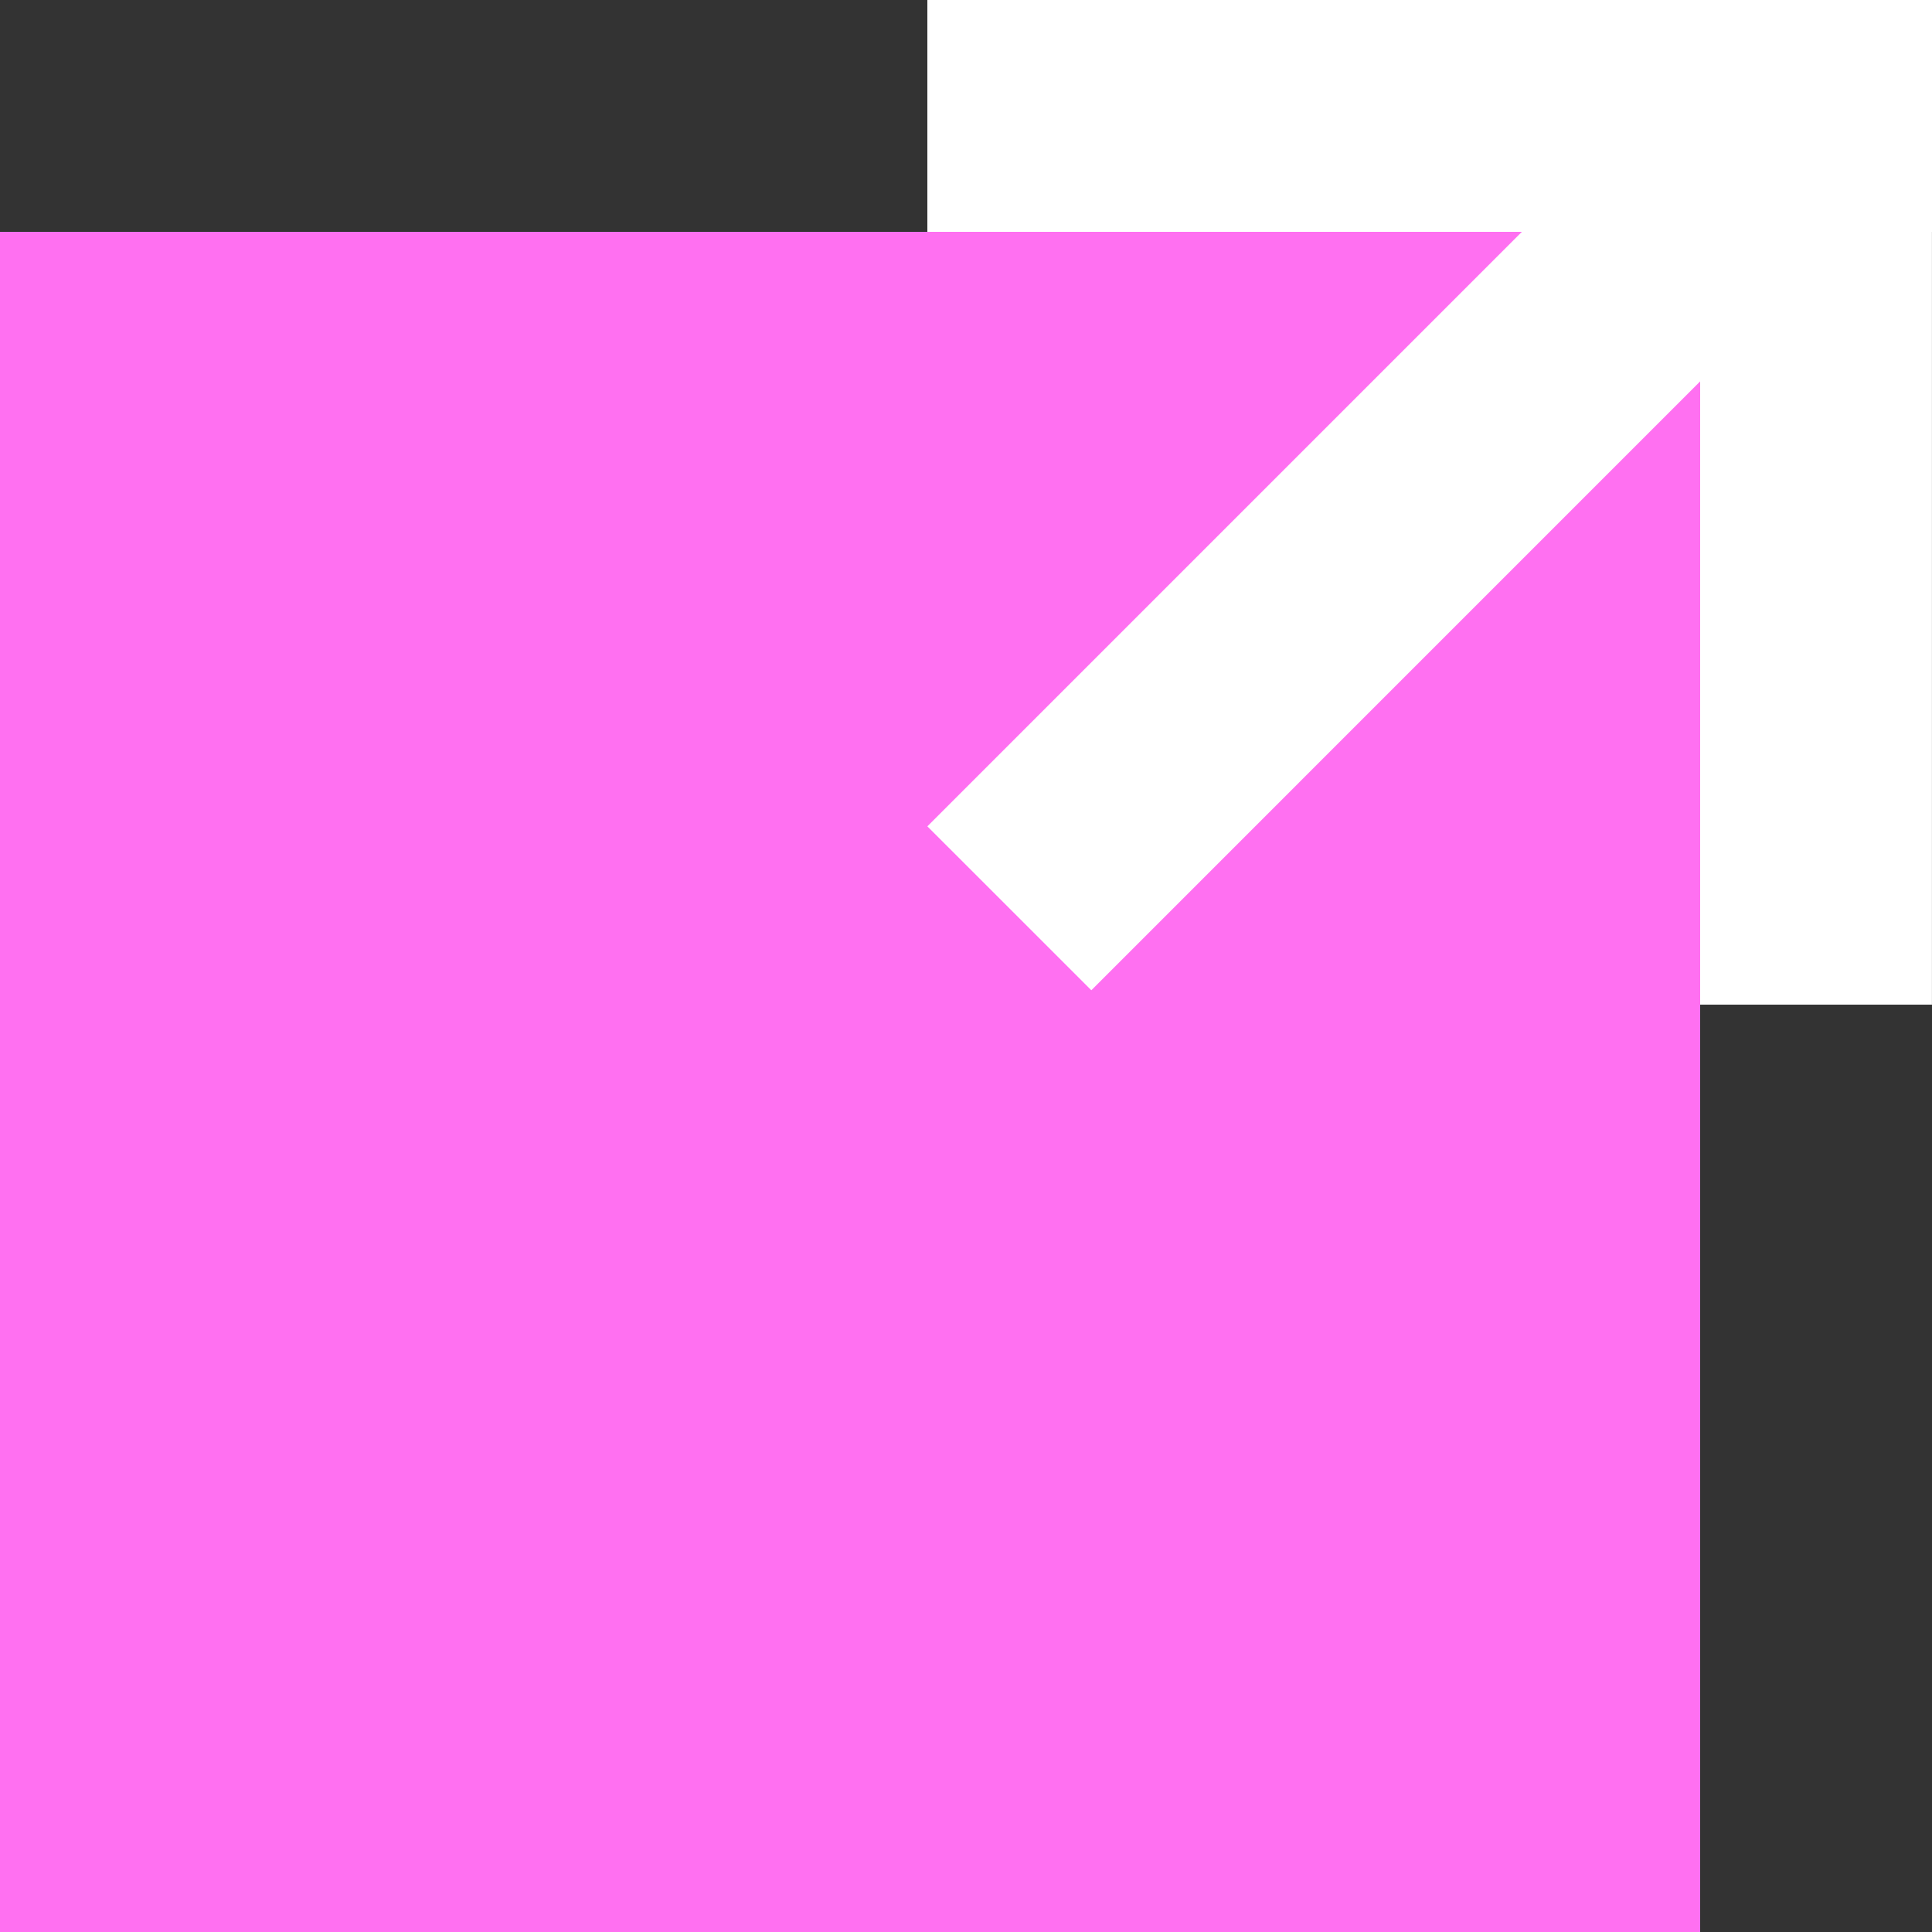
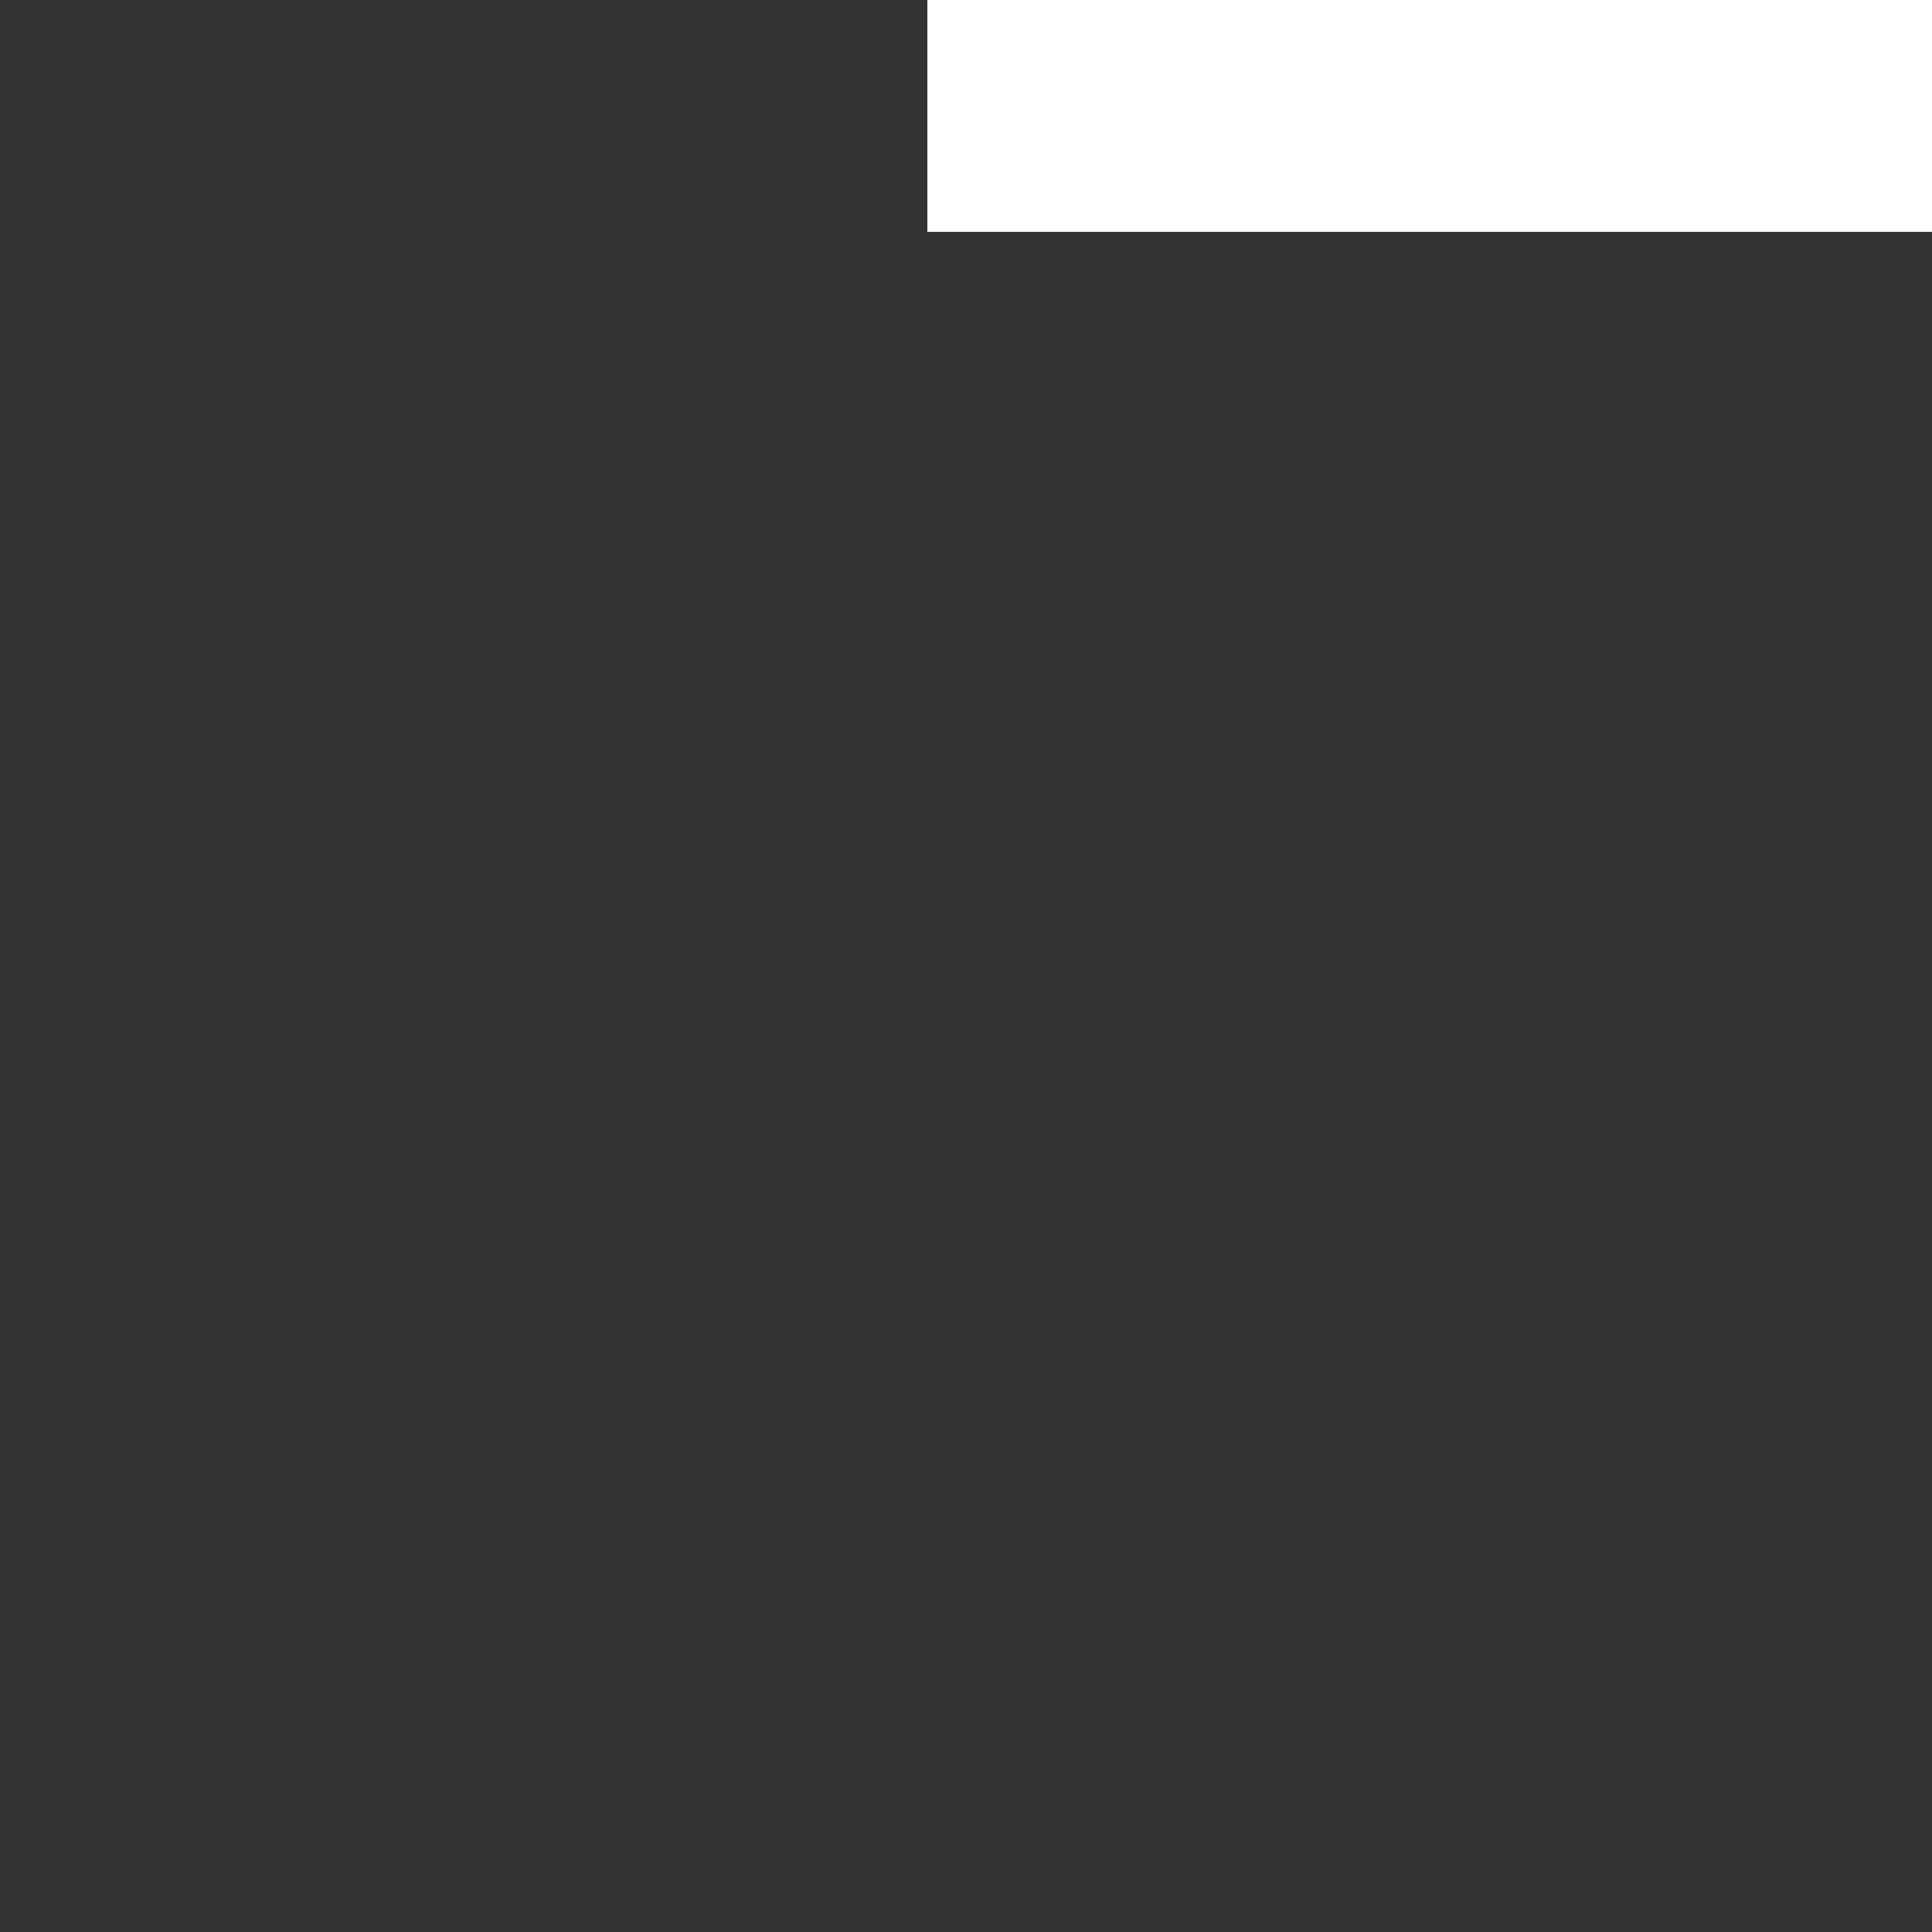
<svg xmlns="http://www.w3.org/2000/svg" width="38" height="38" viewBox="0 0 38 38" fill="none">
  <rect x="0" y="0" width="38" height="38" fill="#333333" stroke="none" />
-   <path d="M37.999 0H33.44V19.76H37.999V0Z" fill="white" />
  <path d="M38 4.56V0L18.24 0V4.56L38 4.56Z" fill="white" />
-   <path d="M33.44 4.56H0V38H33.44V4.56Z" fill="#FF70F1" />
-   <path d="M35.437 5.504L32.213 2.28L18.24 16.253L21.465 19.477L35.437 5.504Z" fill="white" />
</svg>